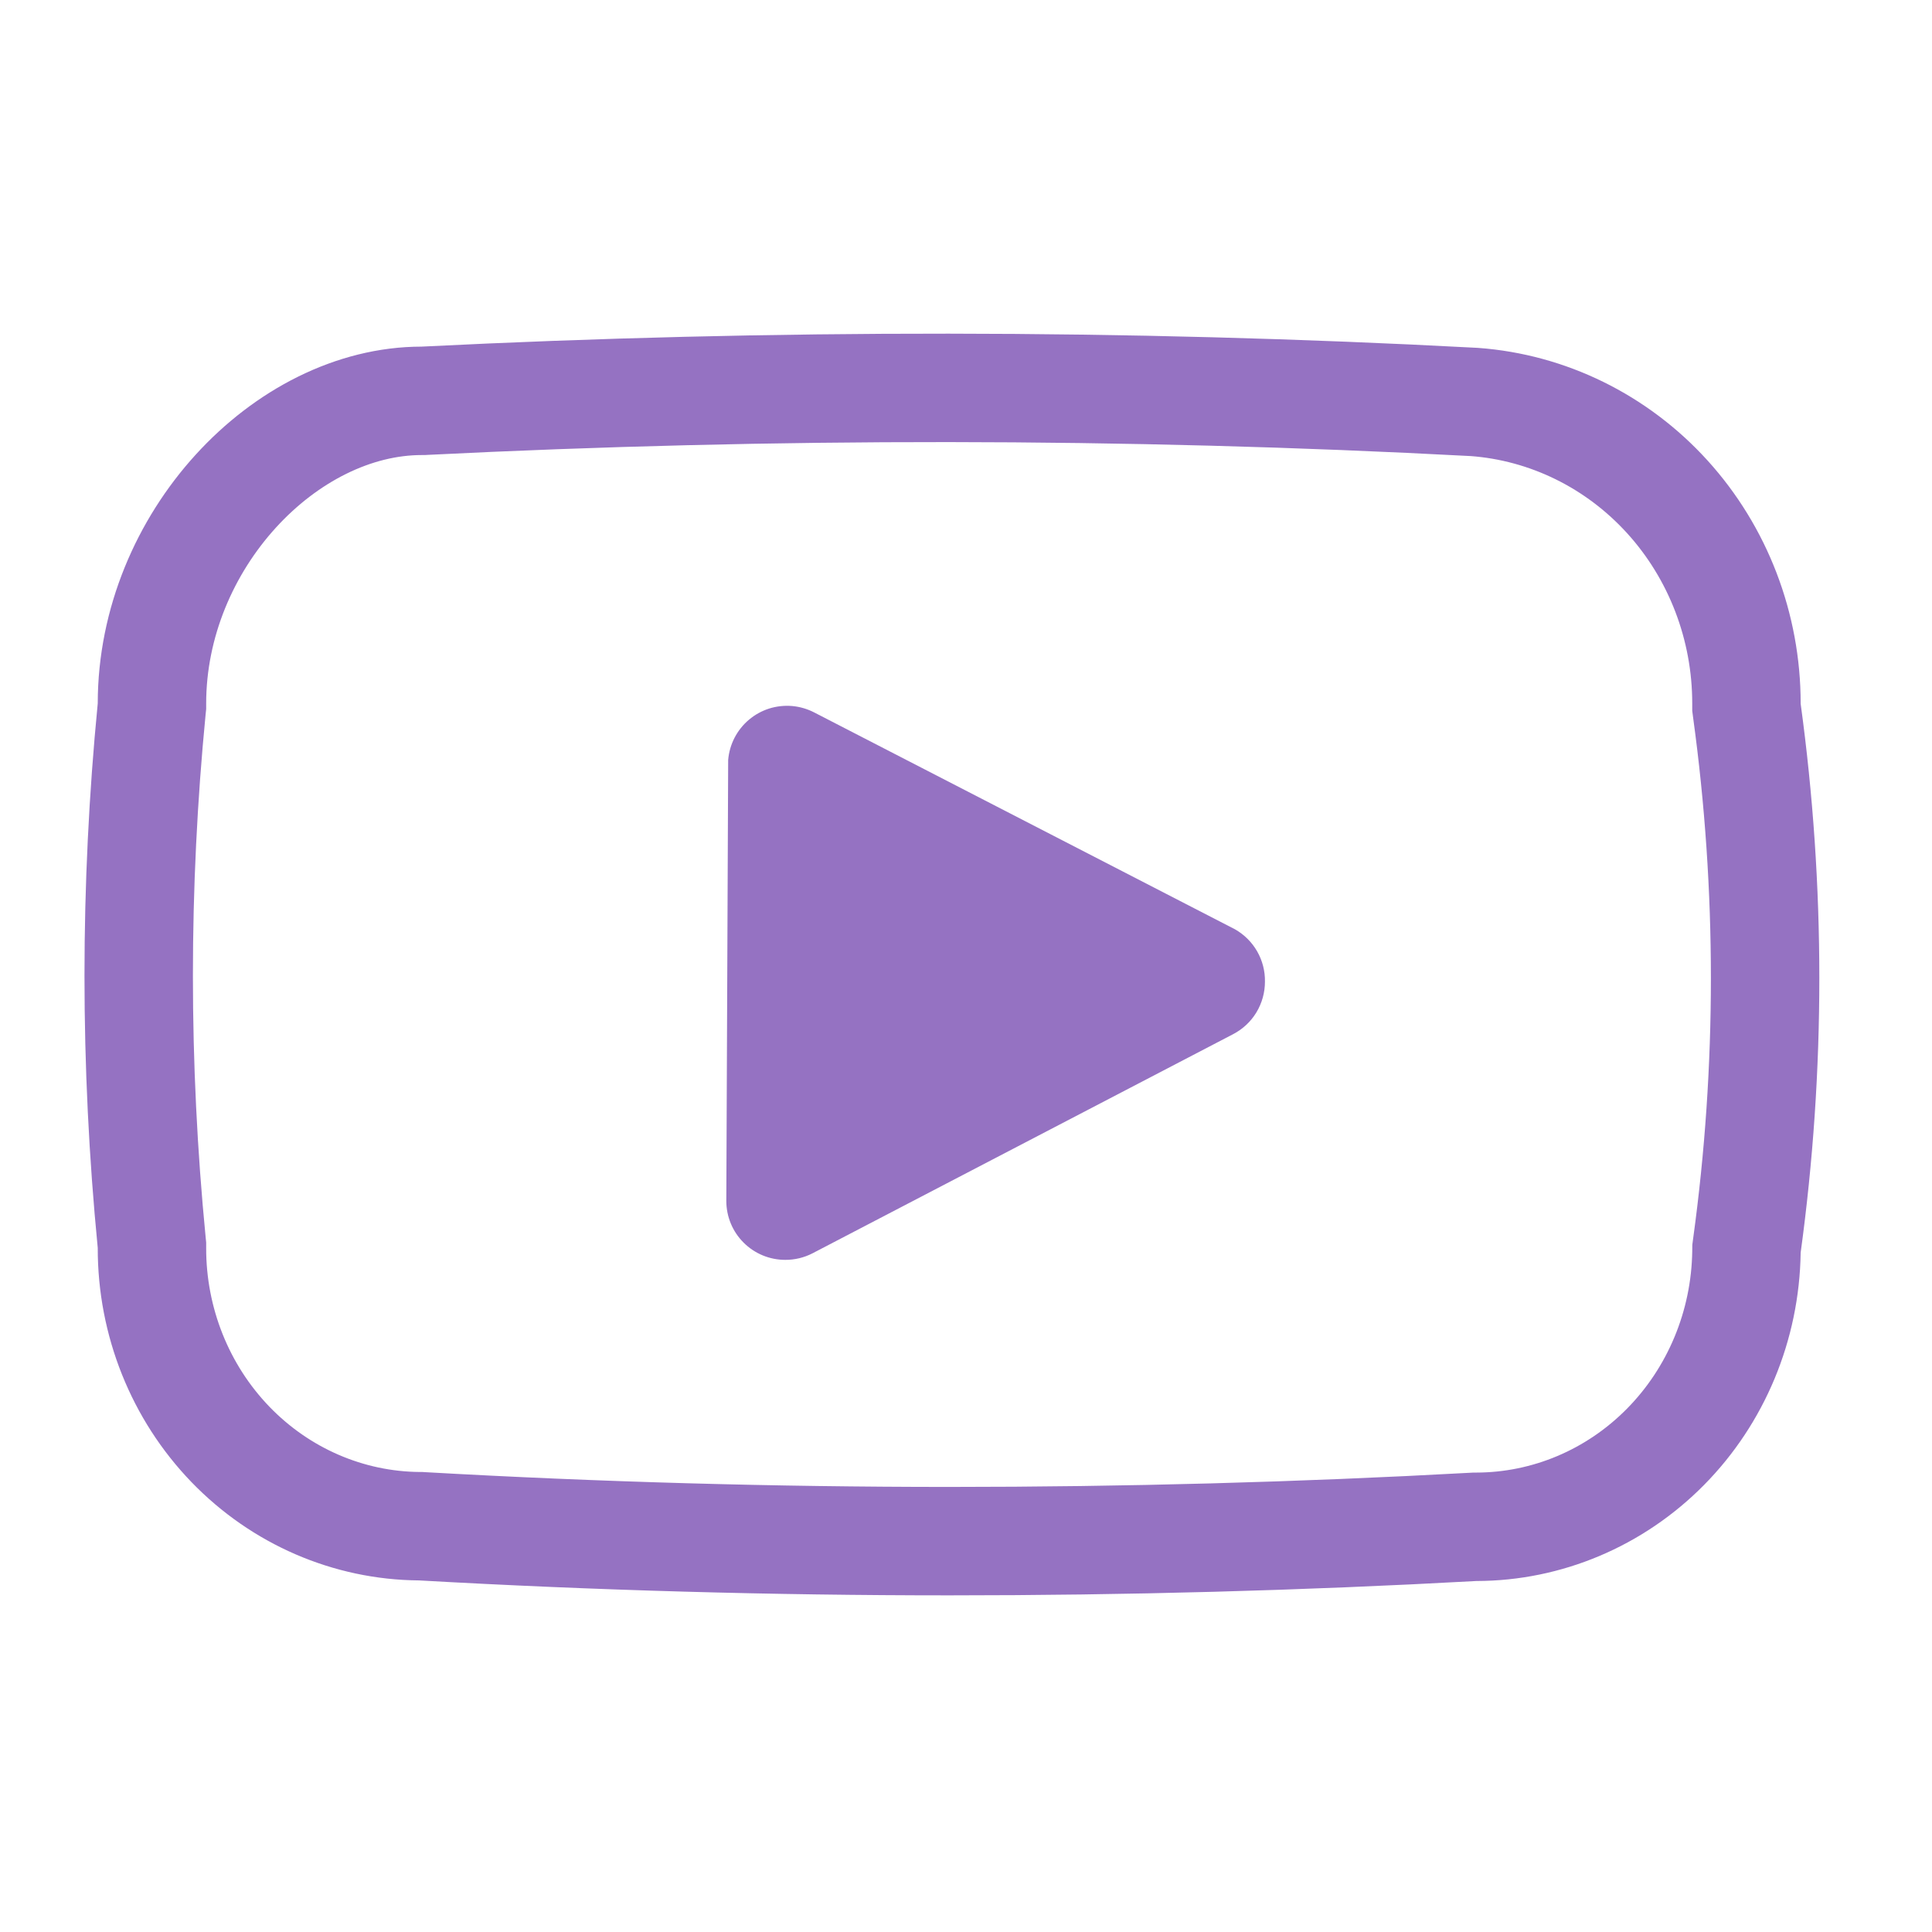
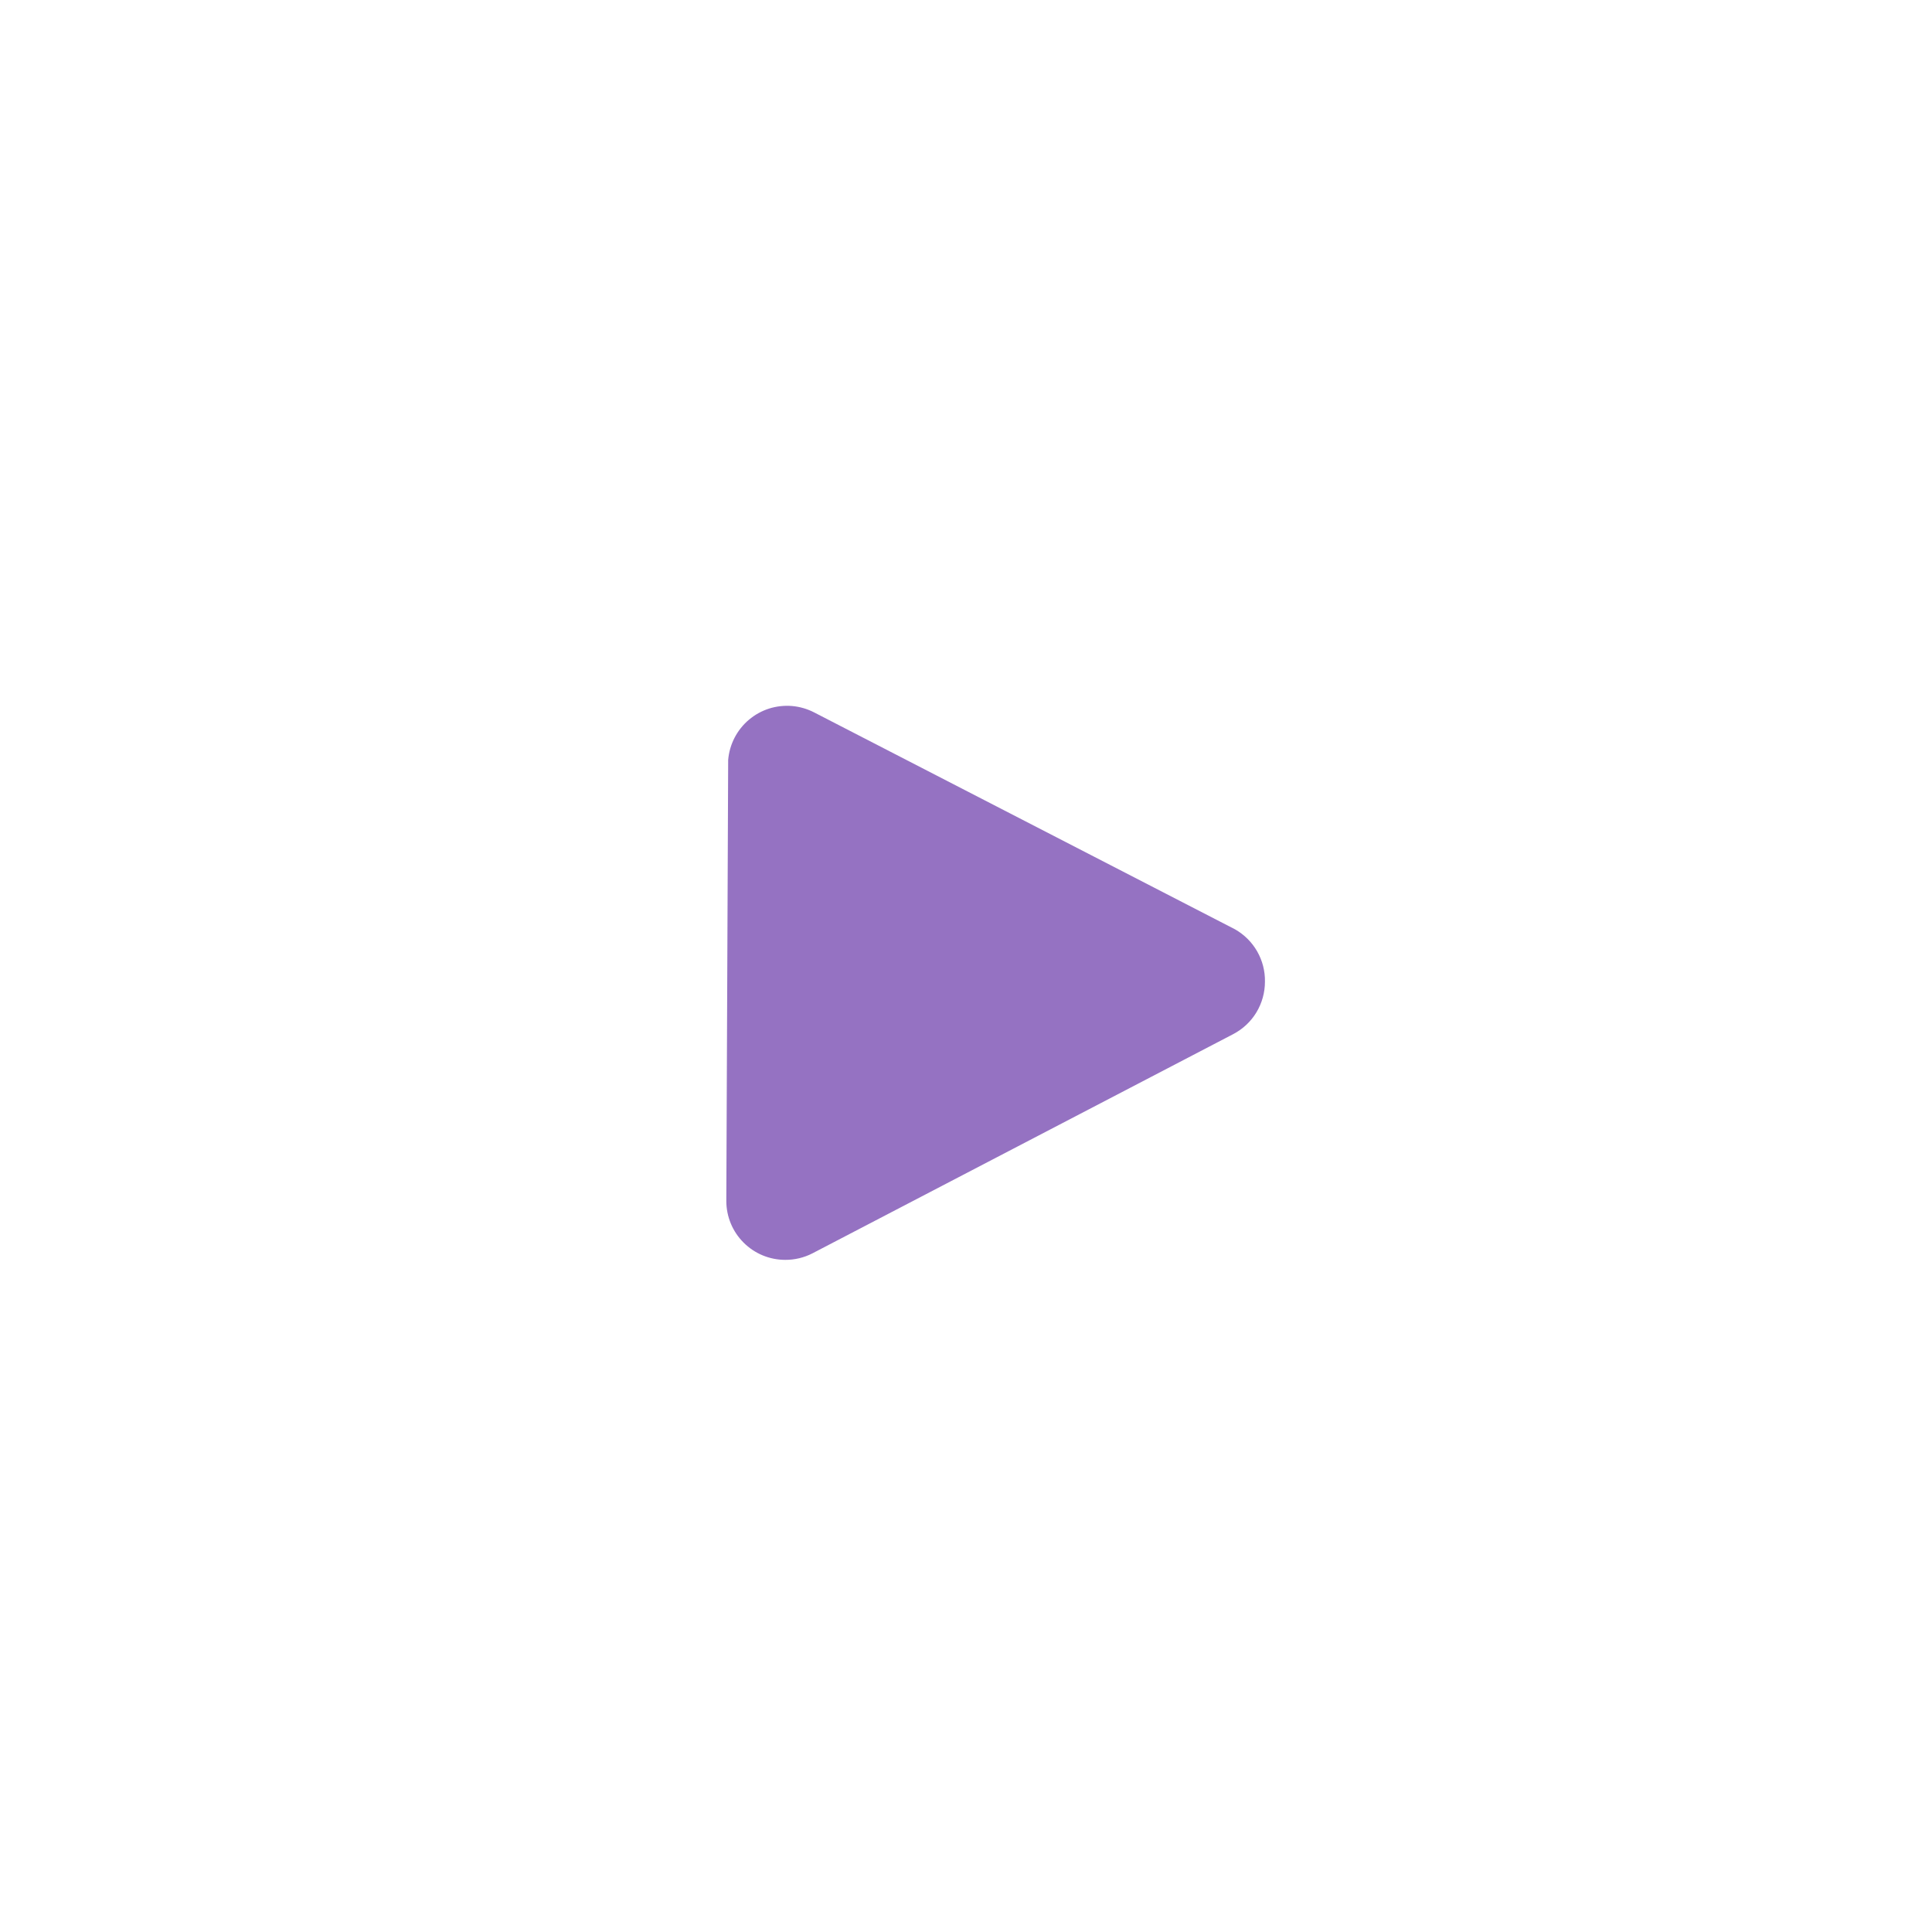
<svg xmlns="http://www.w3.org/2000/svg" width="49" height="49" viewBox="0 0 49 49" fill="none">
-   <path d="M44.294 17.843L44.294 17.938L44.306 18.031C44.921 22.527 44.921 27.09 44.306 31.587L44.295 31.669L44.294 31.753C44.267 33.62 43.525 35.395 42.24 36.696C40.956 37.996 39.233 38.72 37.445 38.723L37.408 38.723L37.372 38.725C32.976 38.967 28.543 39.087 24.074 39.087C19.606 39.087 15.148 38.962 10.701 38.71L10.668 38.708L10.634 38.708C8.84 38.694 7.118 37.952 5.844 36.633C4.57 35.313 3.85 33.522 3.854 31.649L3.854 31.581L3.847 31.512C3.408 27.012 3.408 22.478 3.847 17.978L3.854 17.912V17.844C3.854 13.723 7.236 10.166 10.7 10.166H10.735L10.769 10.164C19.557 9.724 28.544 9.723 37.392 10.195C39.254 10.332 41.004 11.188 42.288 12.602C43.575 14.02 44.295 15.893 44.294 17.843Z" stroke="#9572C2" stroke-width="2.75" />
  <path d="M20.648 18.068L31.32 23.568C31.555 23.701 31.75 23.894 31.884 24.128C32.018 24.362 32.087 24.629 32.082 24.898C32.082 25.173 32.007 25.442 31.865 25.677C31.723 25.912 31.518 26.102 31.275 26.229L20.603 31.789C20.39 31.898 20.155 31.954 19.916 31.953C19.519 31.953 19.139 31.796 18.859 31.515C18.578 31.235 18.421 30.855 18.421 30.458L18.468 19.272C18.485 19.076 18.54 18.885 18.63 18.711C18.721 18.536 18.844 18.381 18.995 18.254C19.145 18.127 19.319 18.031 19.506 17.971C19.693 17.912 19.891 17.89 20.087 17.906C20.282 17.923 20.473 17.978 20.648 18.068Z" fill="#9572C2" />
</svg>